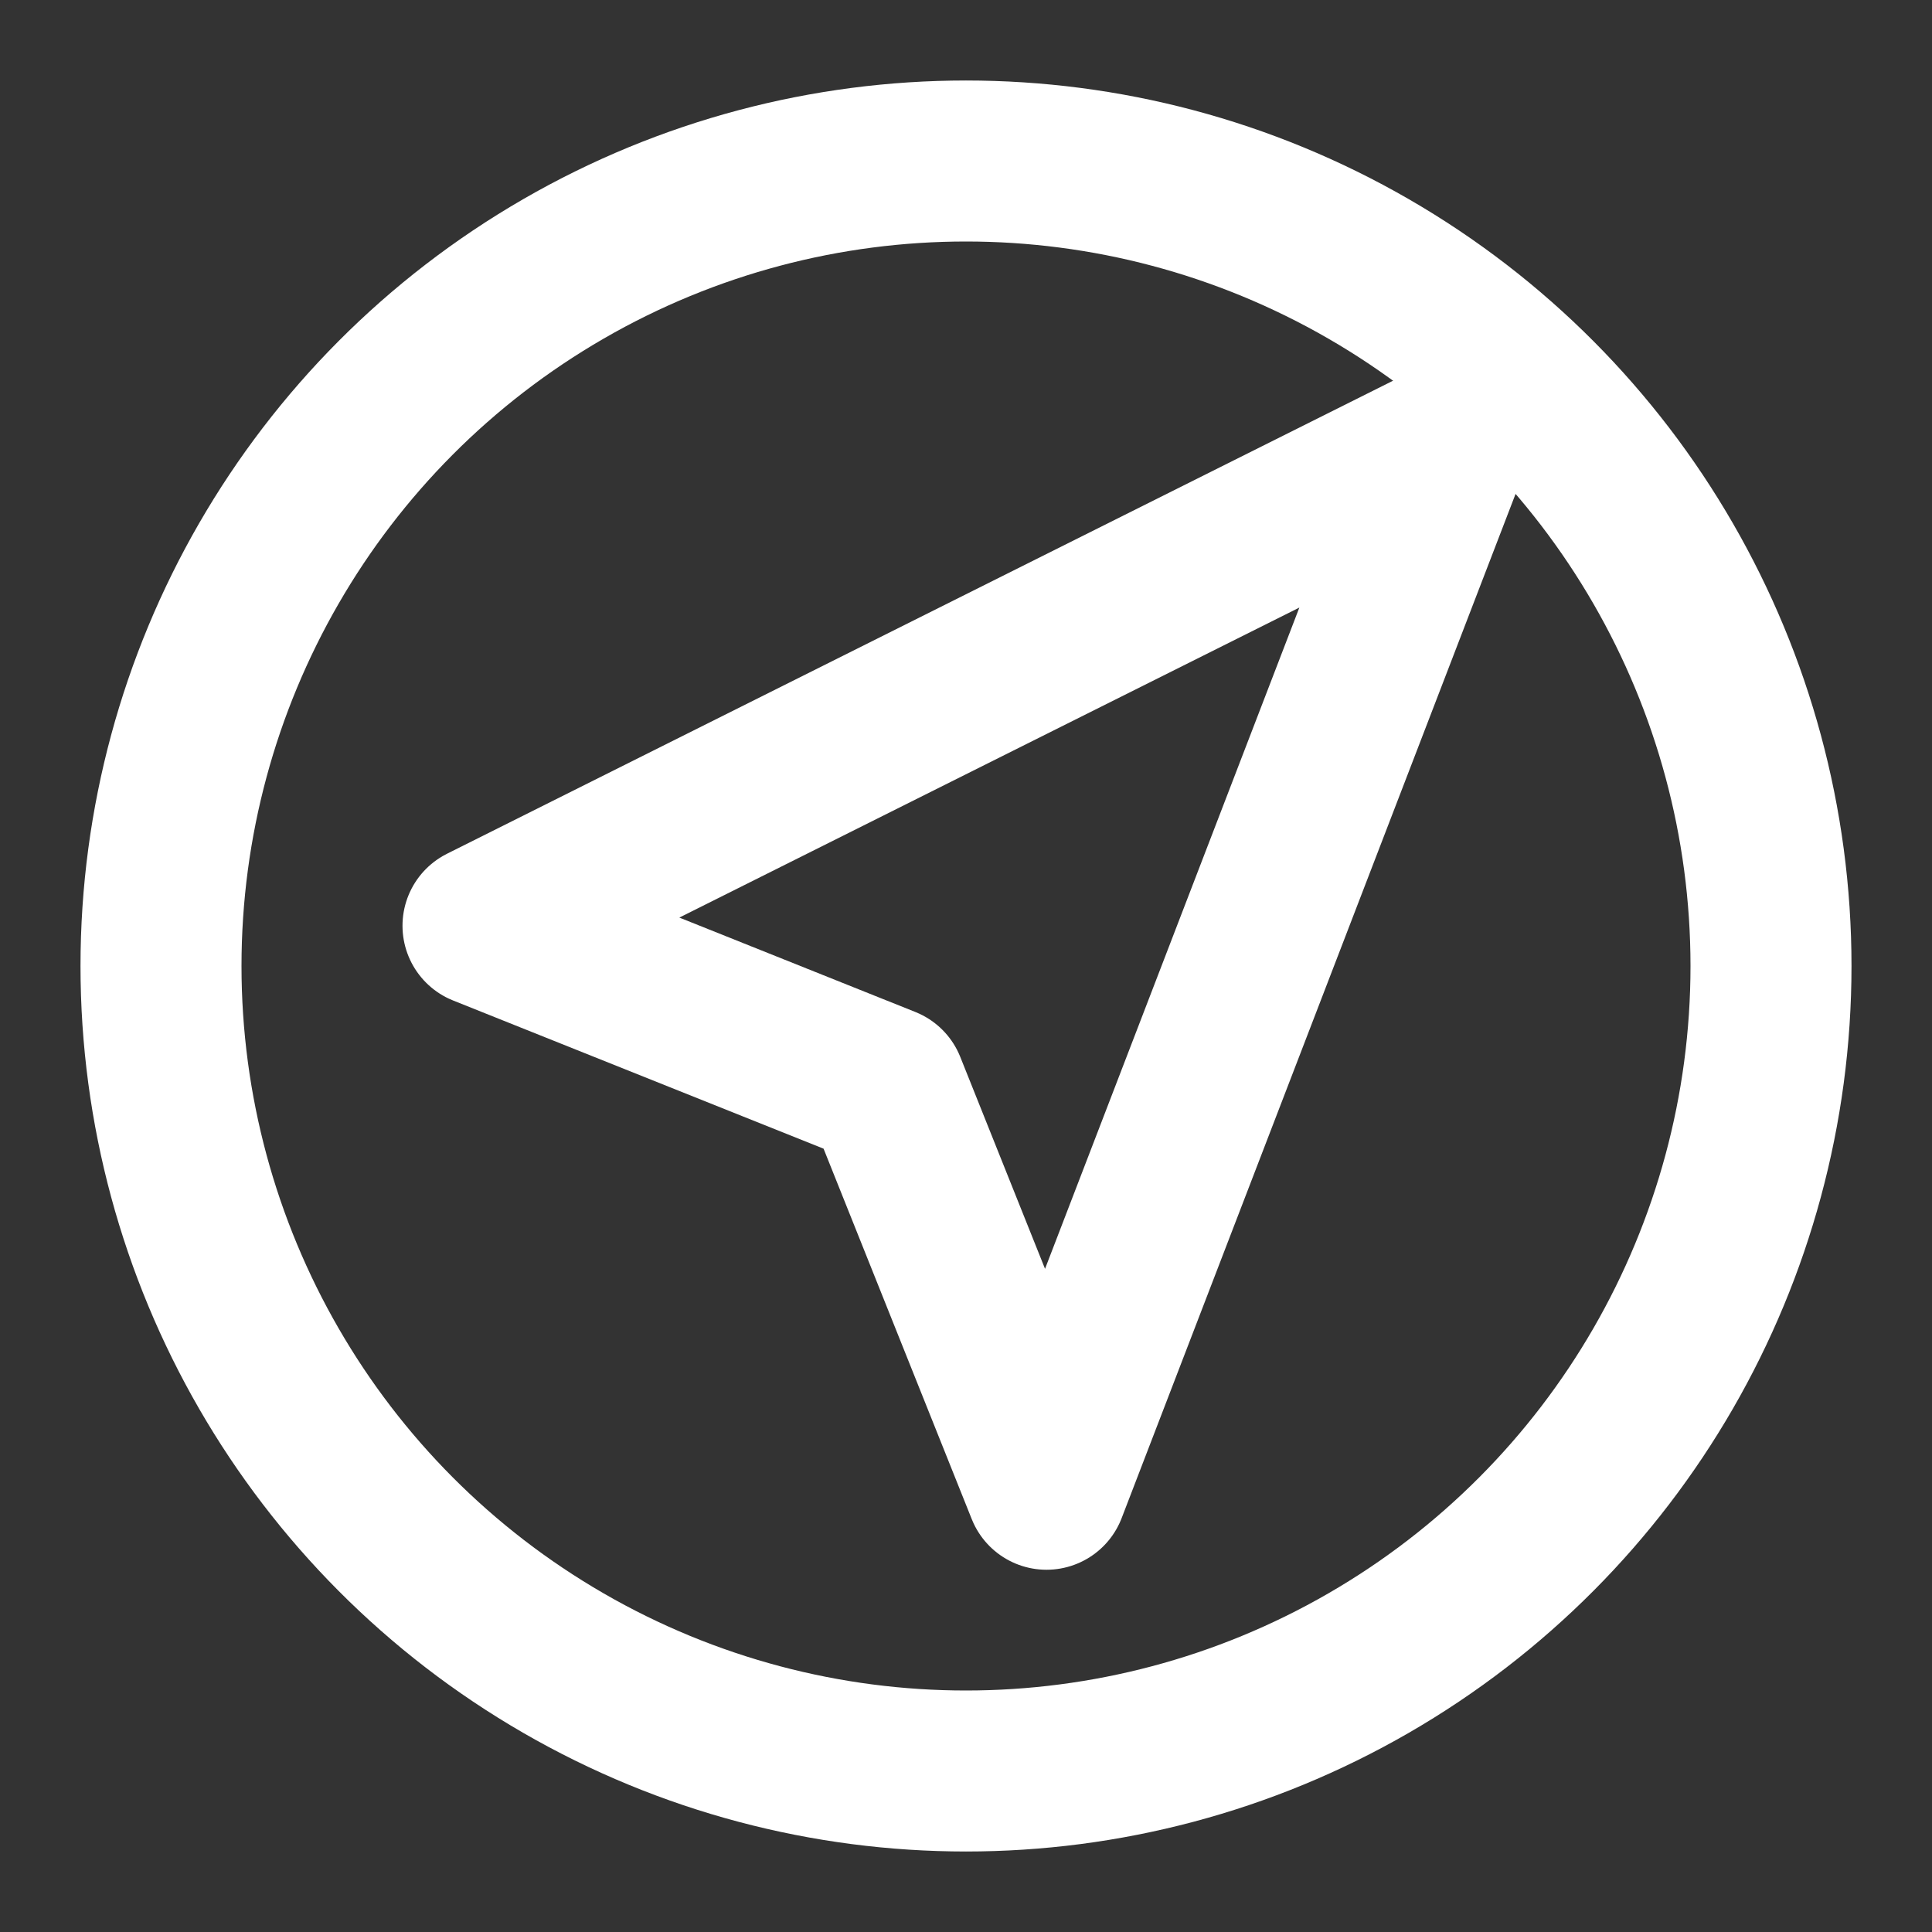
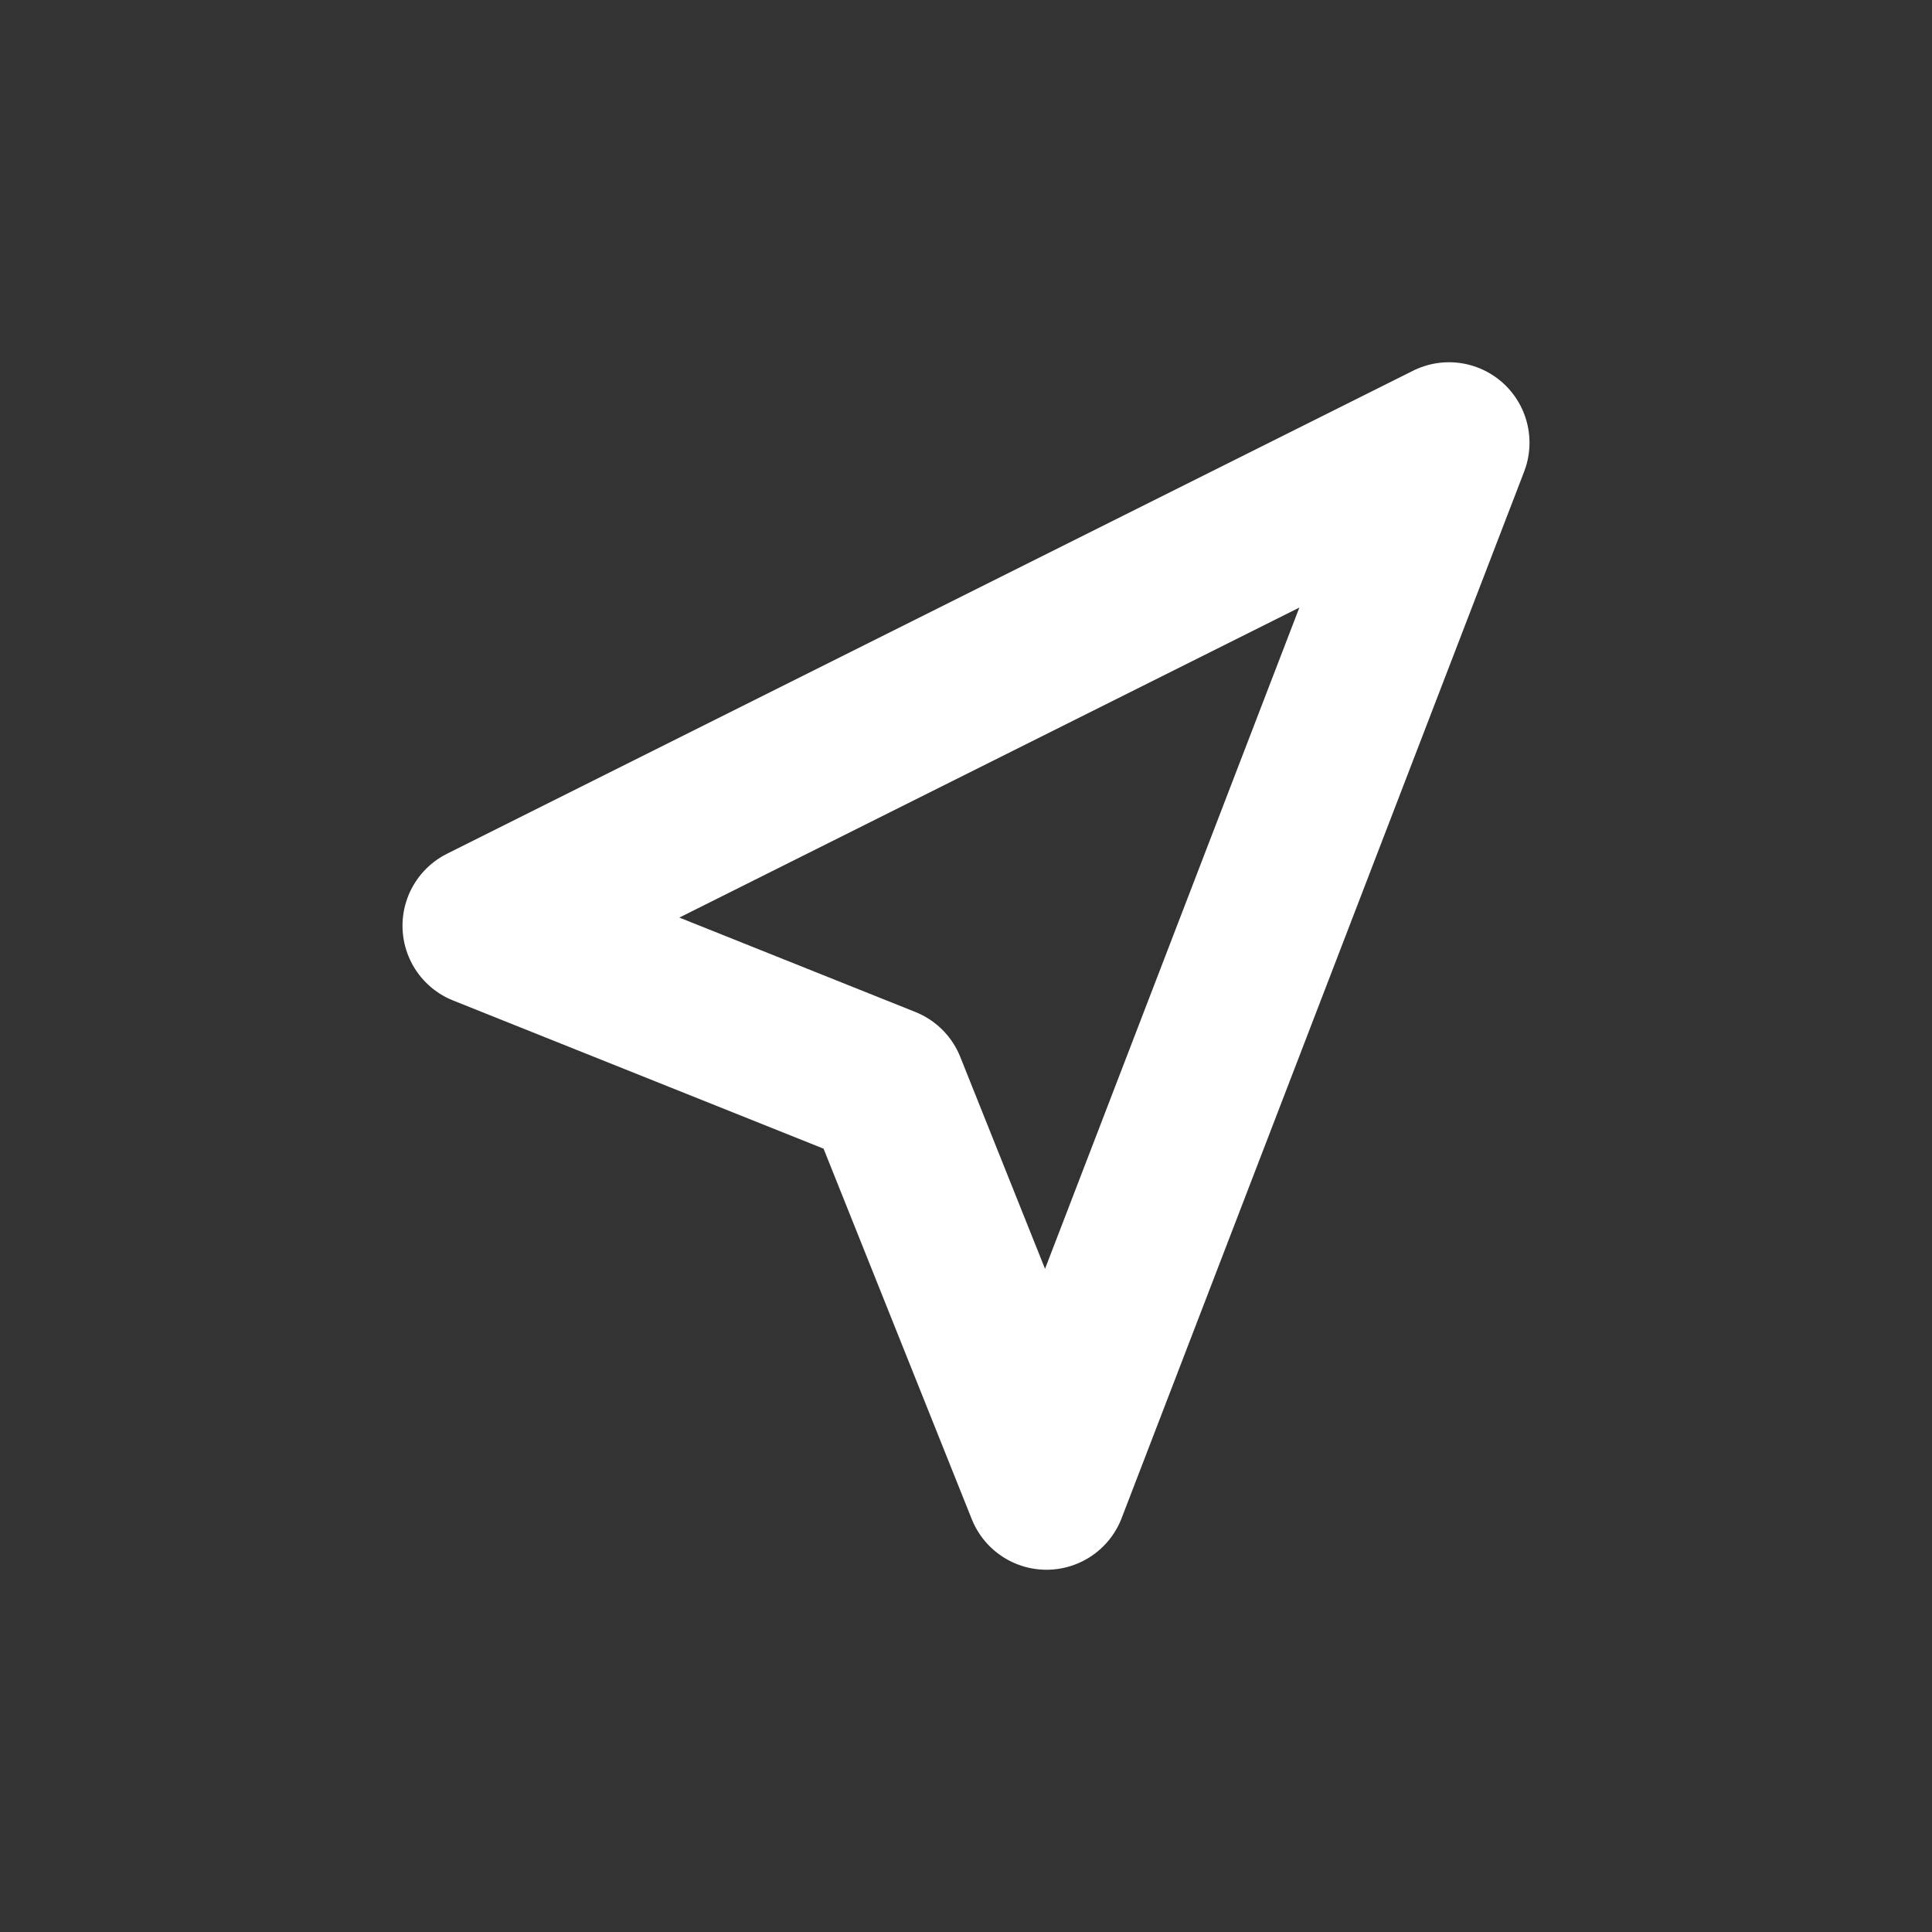
<svg xmlns="http://www.w3.org/2000/svg" width="24" height="24" viewBox="0 0 24 24" fill="none">
  <rect x="0" y="0" width="24" height="24" fill="#333333" stroke="none" />
-   <circle cx="12" cy="12" r="10" stroke="#ffffff" stroke-width="2" fill="none" />
  <g transform="translate(0, 1.5)">
    <path d="M6 10 18 4 13 17 11 12 Z" stroke="#ffffff" stroke-width="2" stroke-linecap="round" stroke-linejoin="round" fill="none" />
  </g>
</svg>